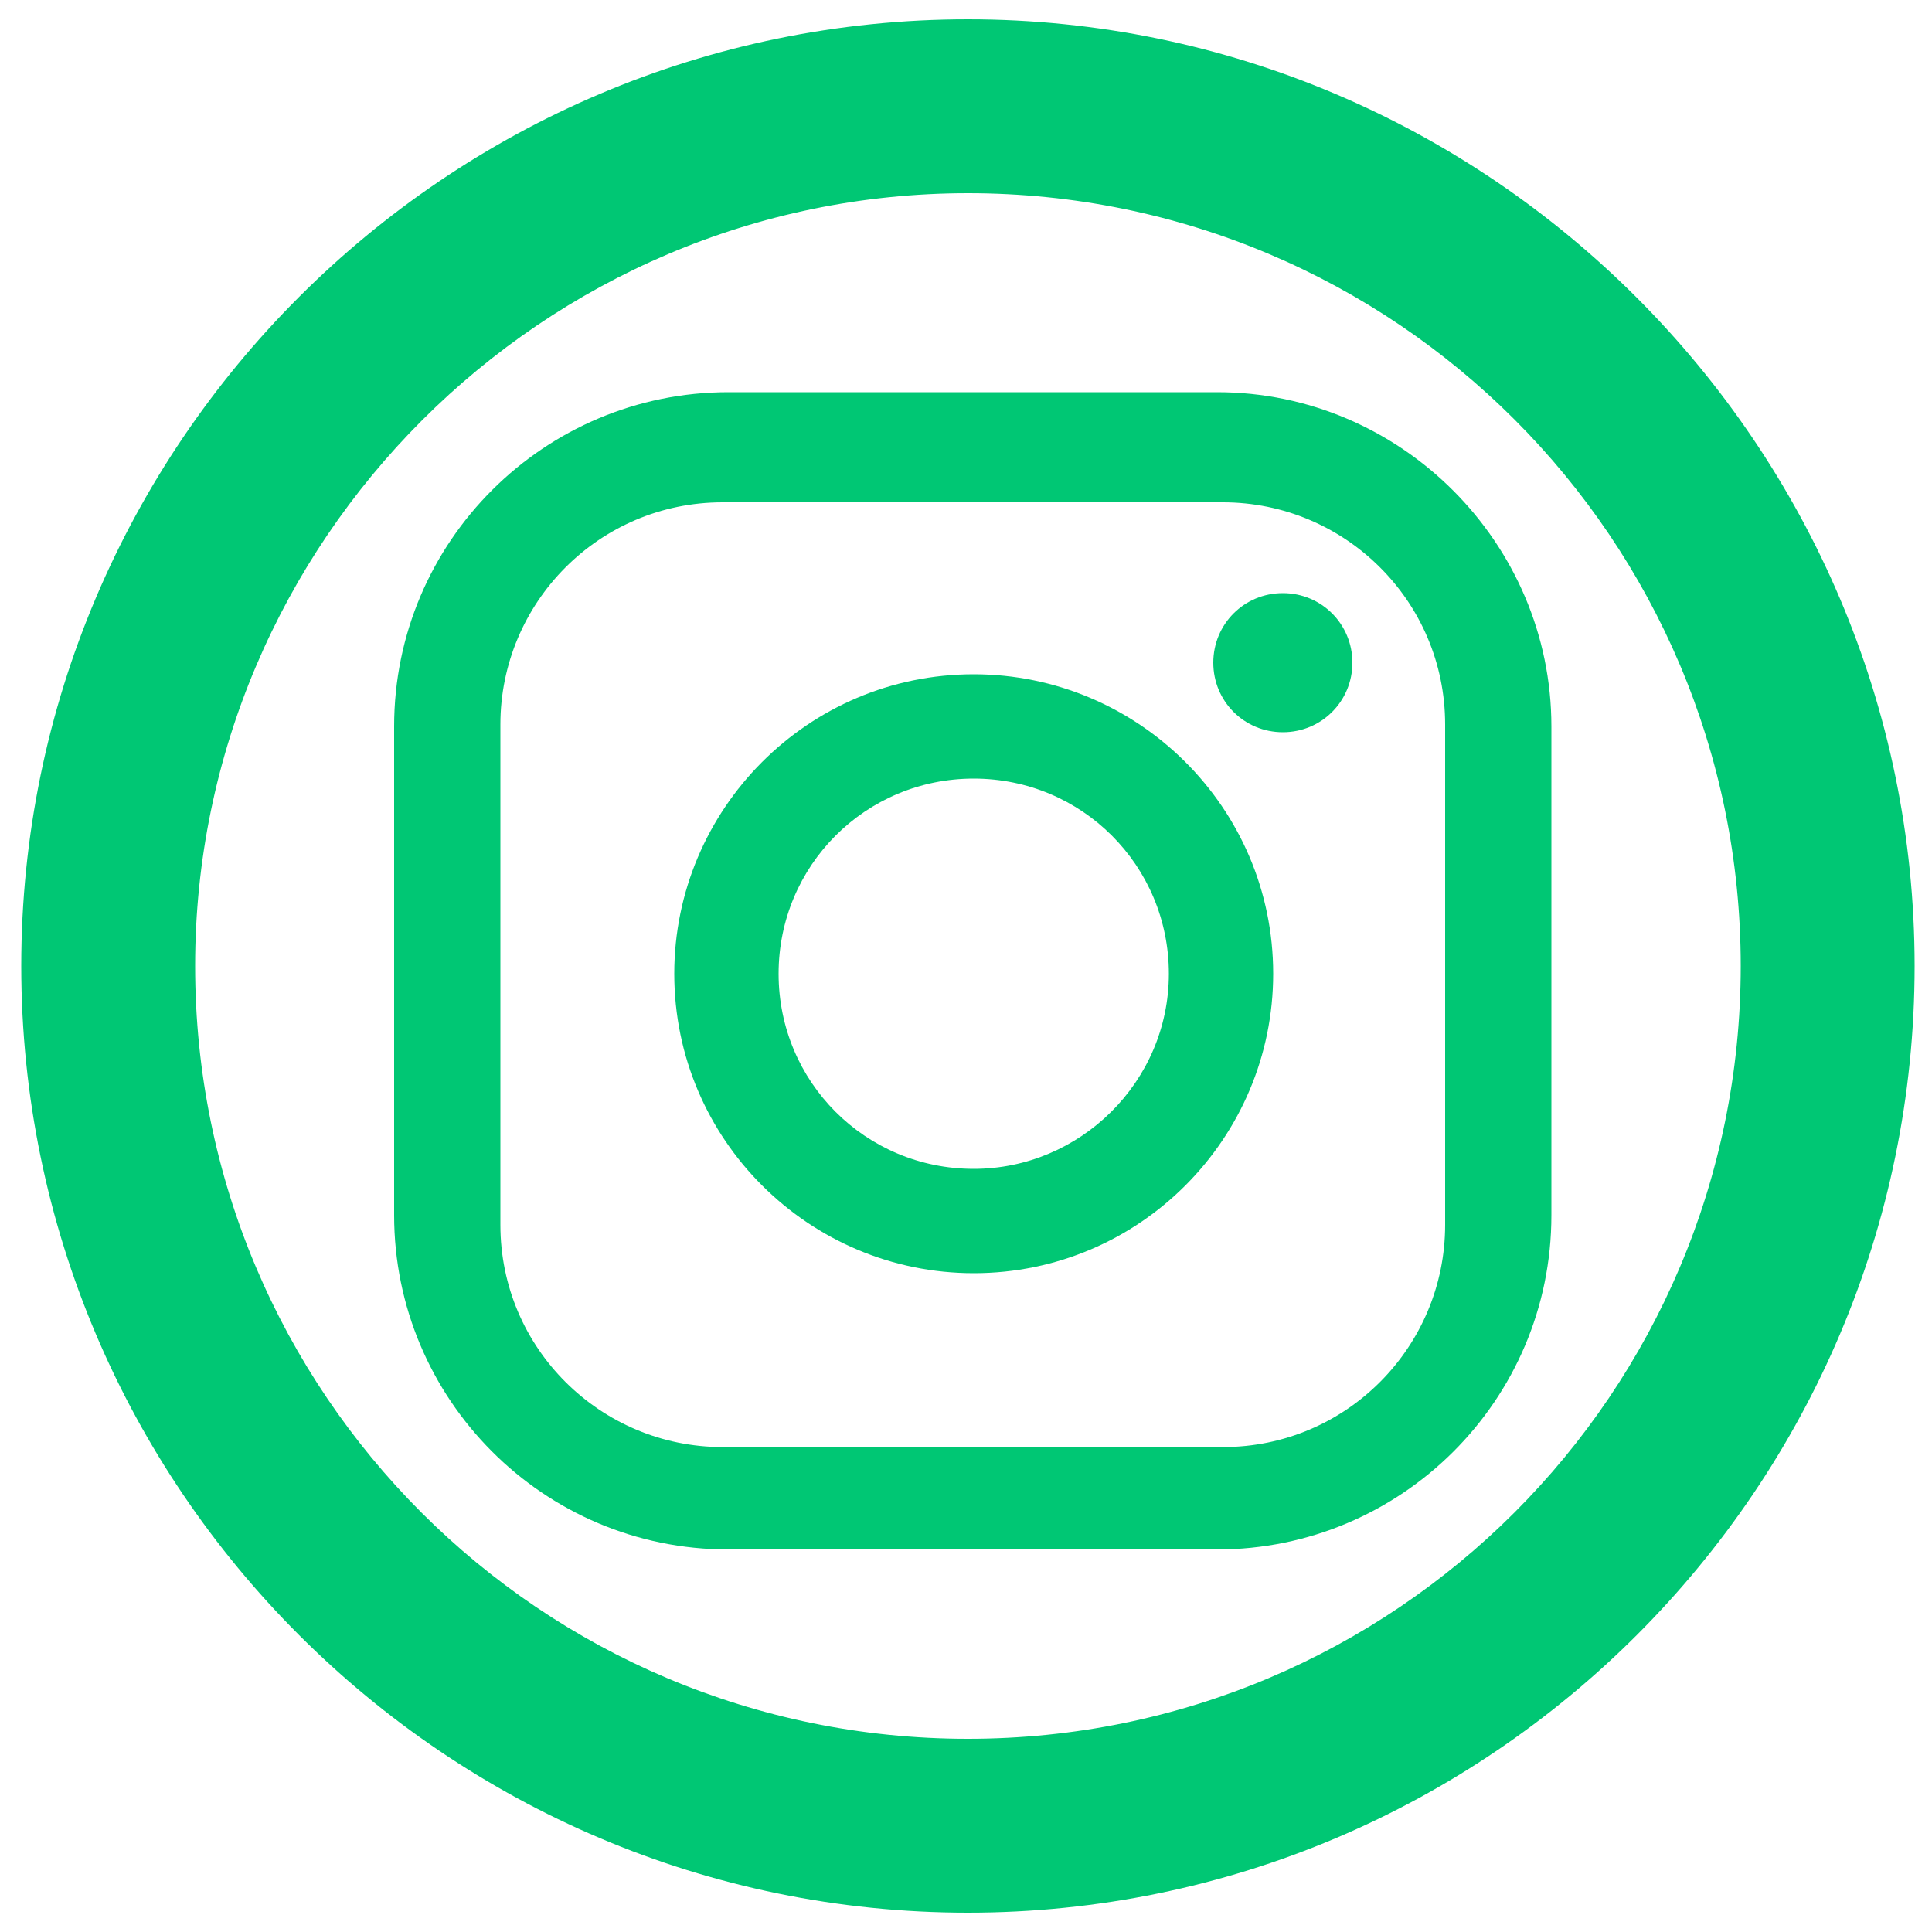
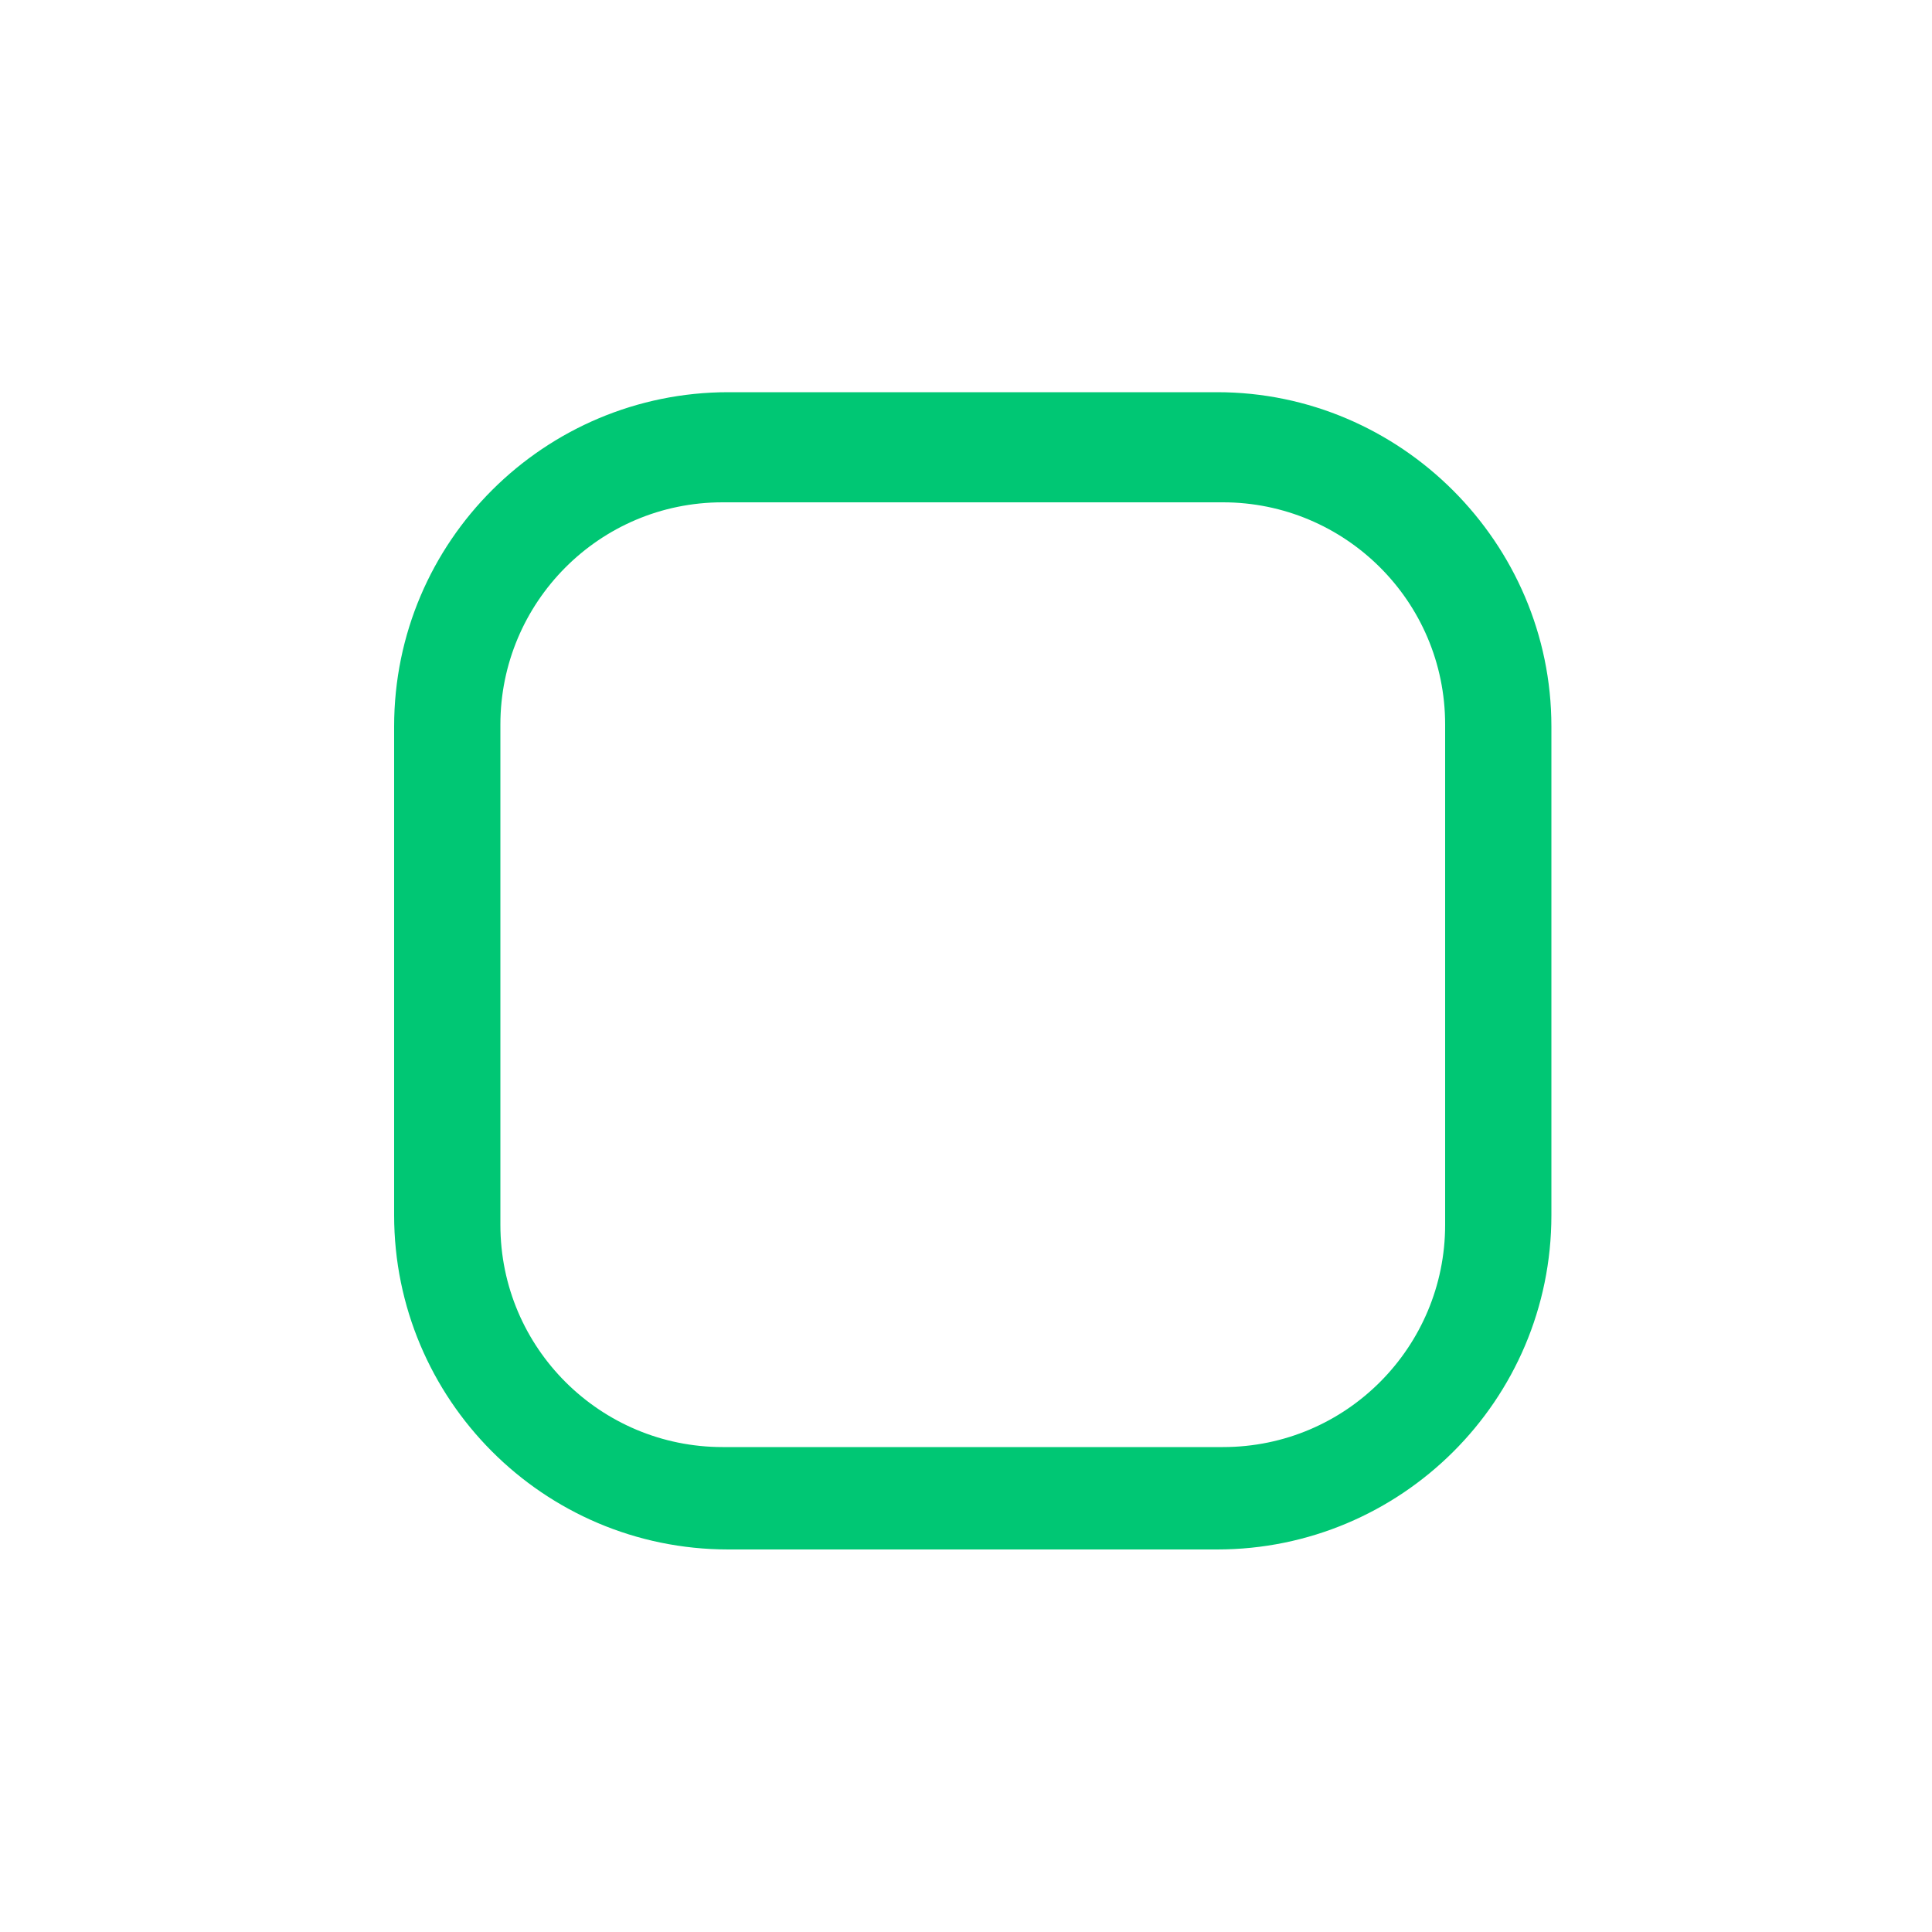
<svg xmlns="http://www.w3.org/2000/svg" version="1.1" id="レイヤー_1" x="0px" y="0px" viewBox="0 0 100 100" style="enable-background:new 0 0 100 100;" xml:space="preserve">
  <style type="text/css">
	.st0{fill:#00c774;}
</style>
  <g>
    <g>
-       <path class="st0" d="M50.1,10c22.1,0,40,17.9,40,40c0,22.1-17.9,40-40,40c-22.1,0-40-17.9-40-40C10.1,28,28.1,10,50.1,10 M50.1,1    L50.1,1c-27,0-49,22-49,49v0c0,27,22,49,49,49h0c27,0,49-22,49-49v0C99.1,23.1,77.1,1,50.1,1L50.1,1z" />
-     </g>
+       </g>
  </g>
  <g>
    <path class="st0" d="M63,20.3H37.7c-9.5,0-17.3,7.7-17.3,17.3v25.3c0,9.5,7.7,17.3,17.3,17.3H63c9.5,0,17.3-7.7,17.3-17.3V37.6   C80.3,28.1,72.5,20.3,63,20.3 M74.8,63.4c0,6.3-5.1,11.5-11.5,11.5H37.4c-6.3,0-11.5-5.1-11.5-11.5V37.5c0-6.3,5.1-11.5,11.5-11.5   h25.9c6.3,0,11.5,5.1,11.5,11.5V63.4z" />
-     <path class="st0" d="M50.4,34.9c-8.6,0-15.5,7-15.5,15.5c0,8.6,7,15.5,15.5,15.5c8.6,0,15.5-7,15.5-15.5   C65.9,41.8,58.9,34.9,50.4,34.9 M50.4,60.5c-5.6,0-10.1-4.5-10.1-10.1s4.5-10.1,10.1-10.1s10.1,4.5,10.1,10.1S55.9,60.5,50.4,60.5" />
-     <path class="st0" d="M66.4,30.7c-2,0-3.6,1.6-3.6,3.6c0,2,1.6,3.6,3.6,3.6c2,0,3.6-1.6,3.6-3.6C70,32.3,68.4,30.7,66.4,30.7" />
  </g>
</svg>